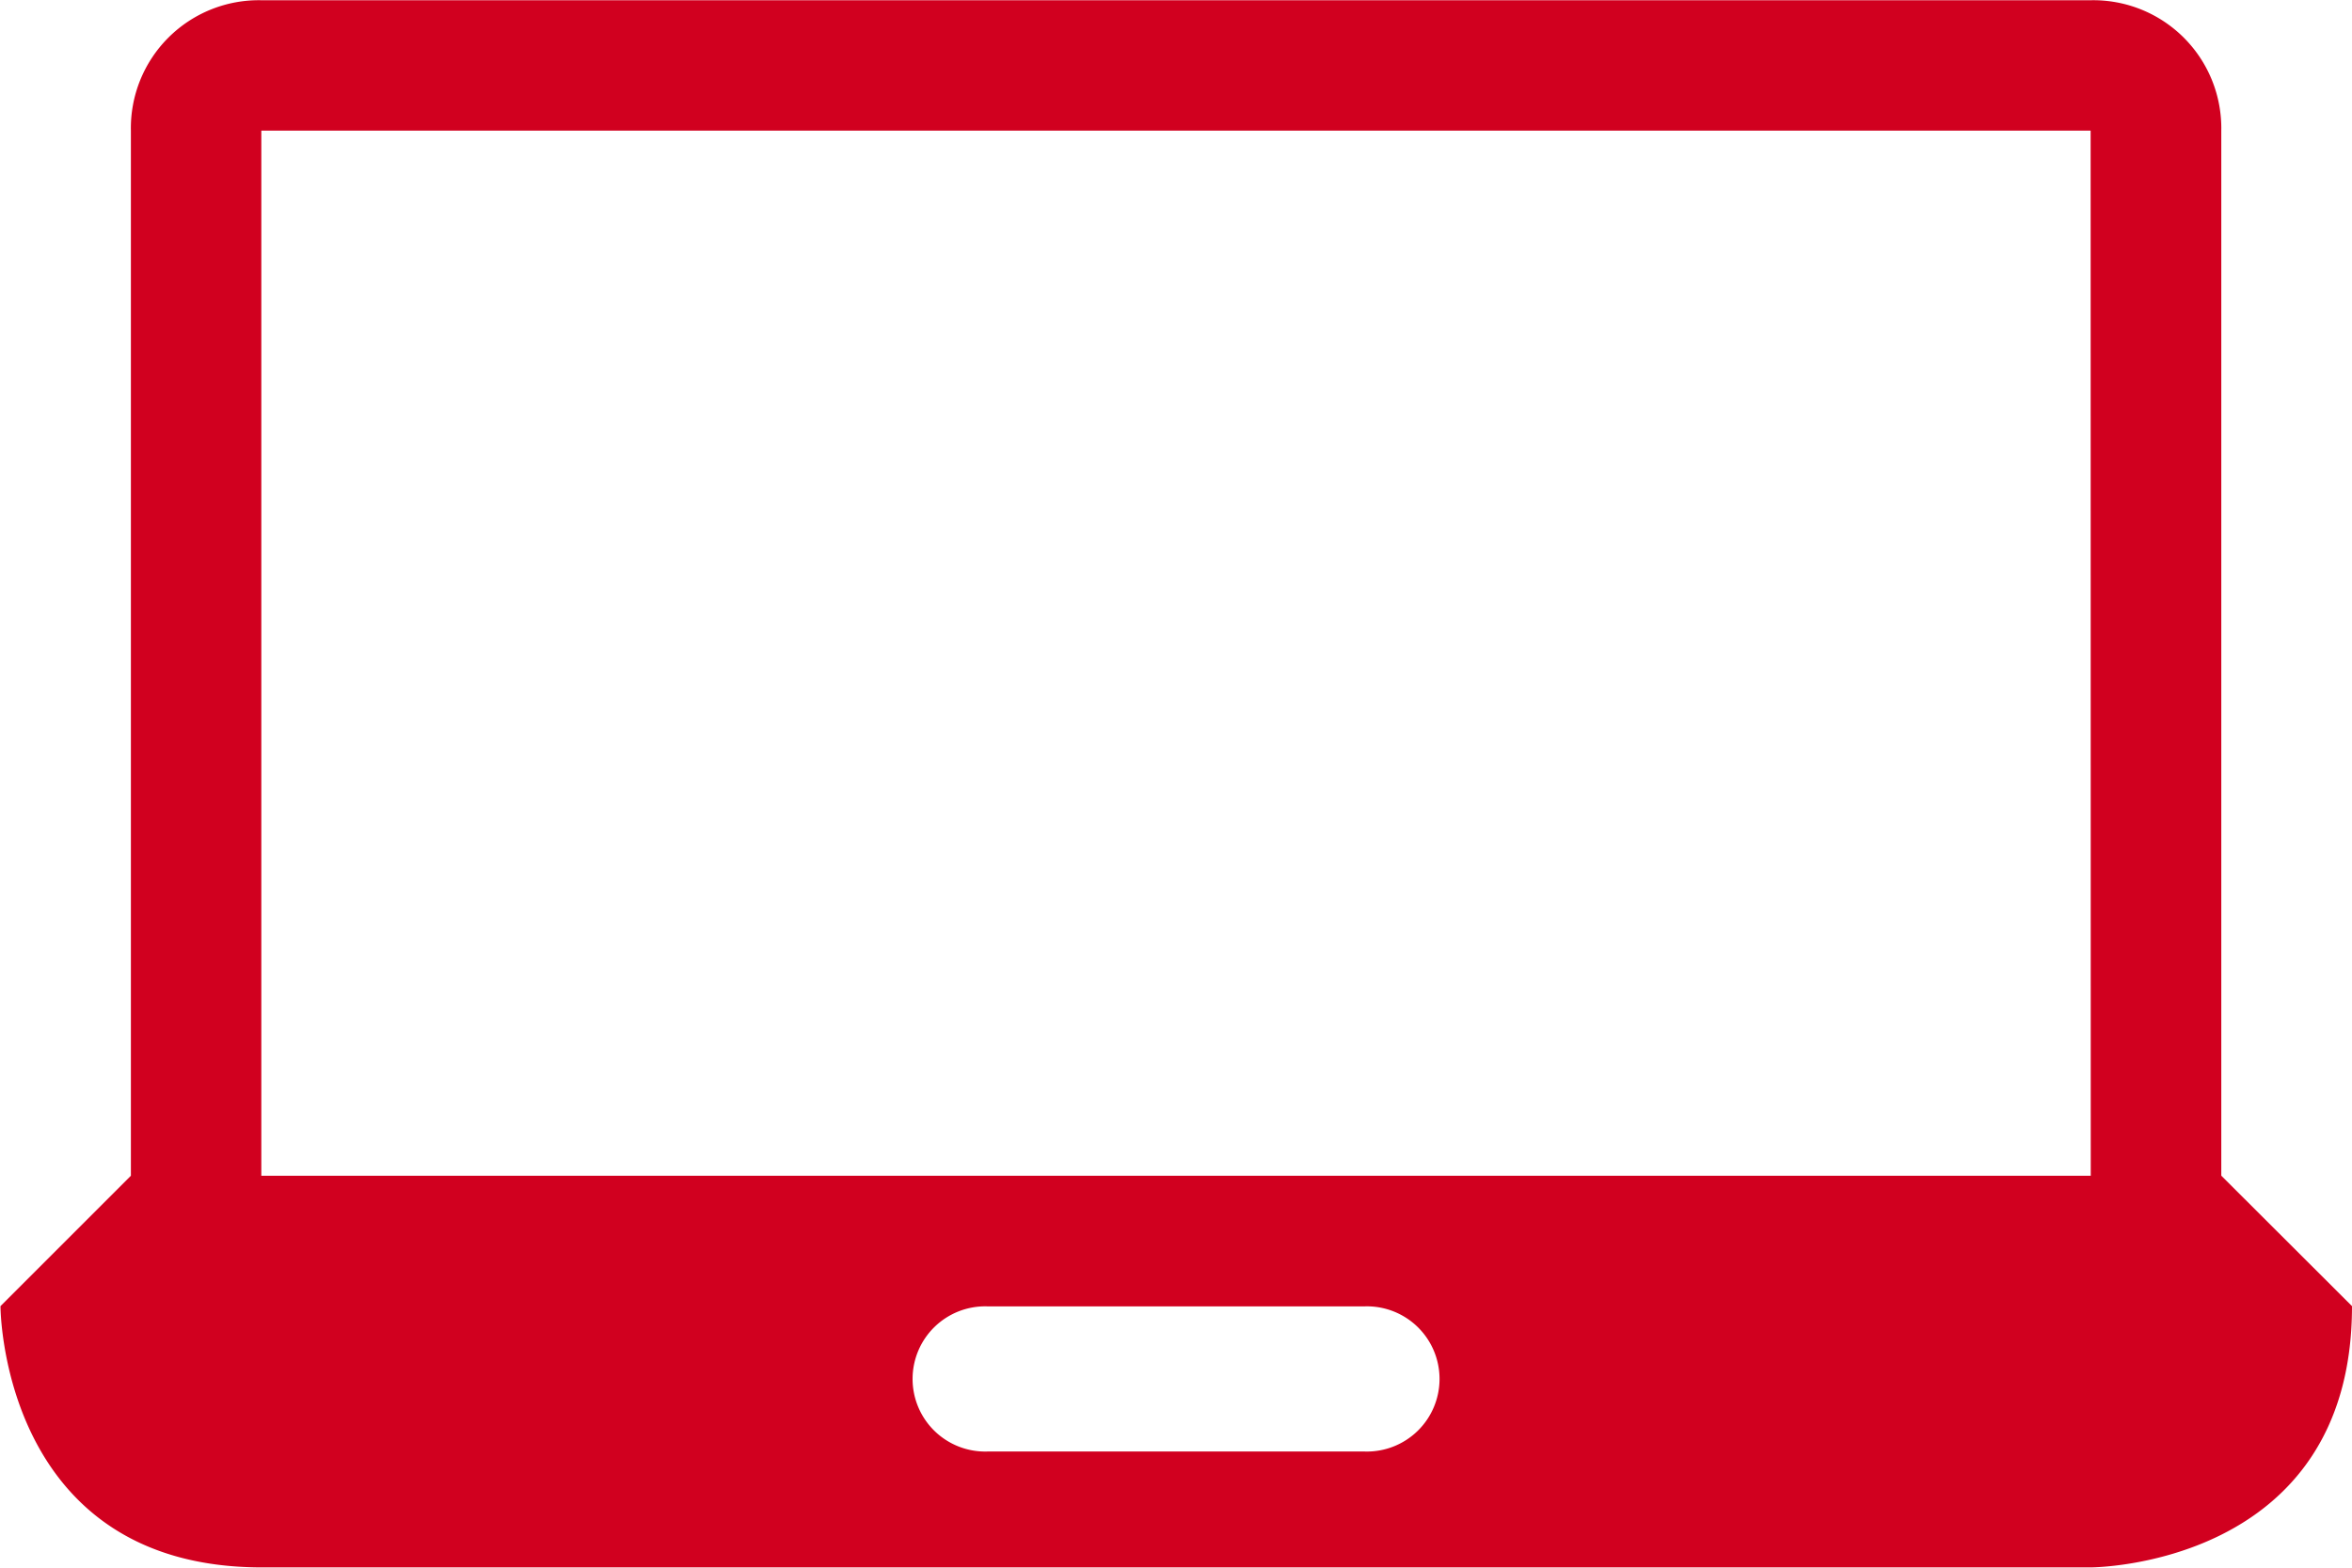
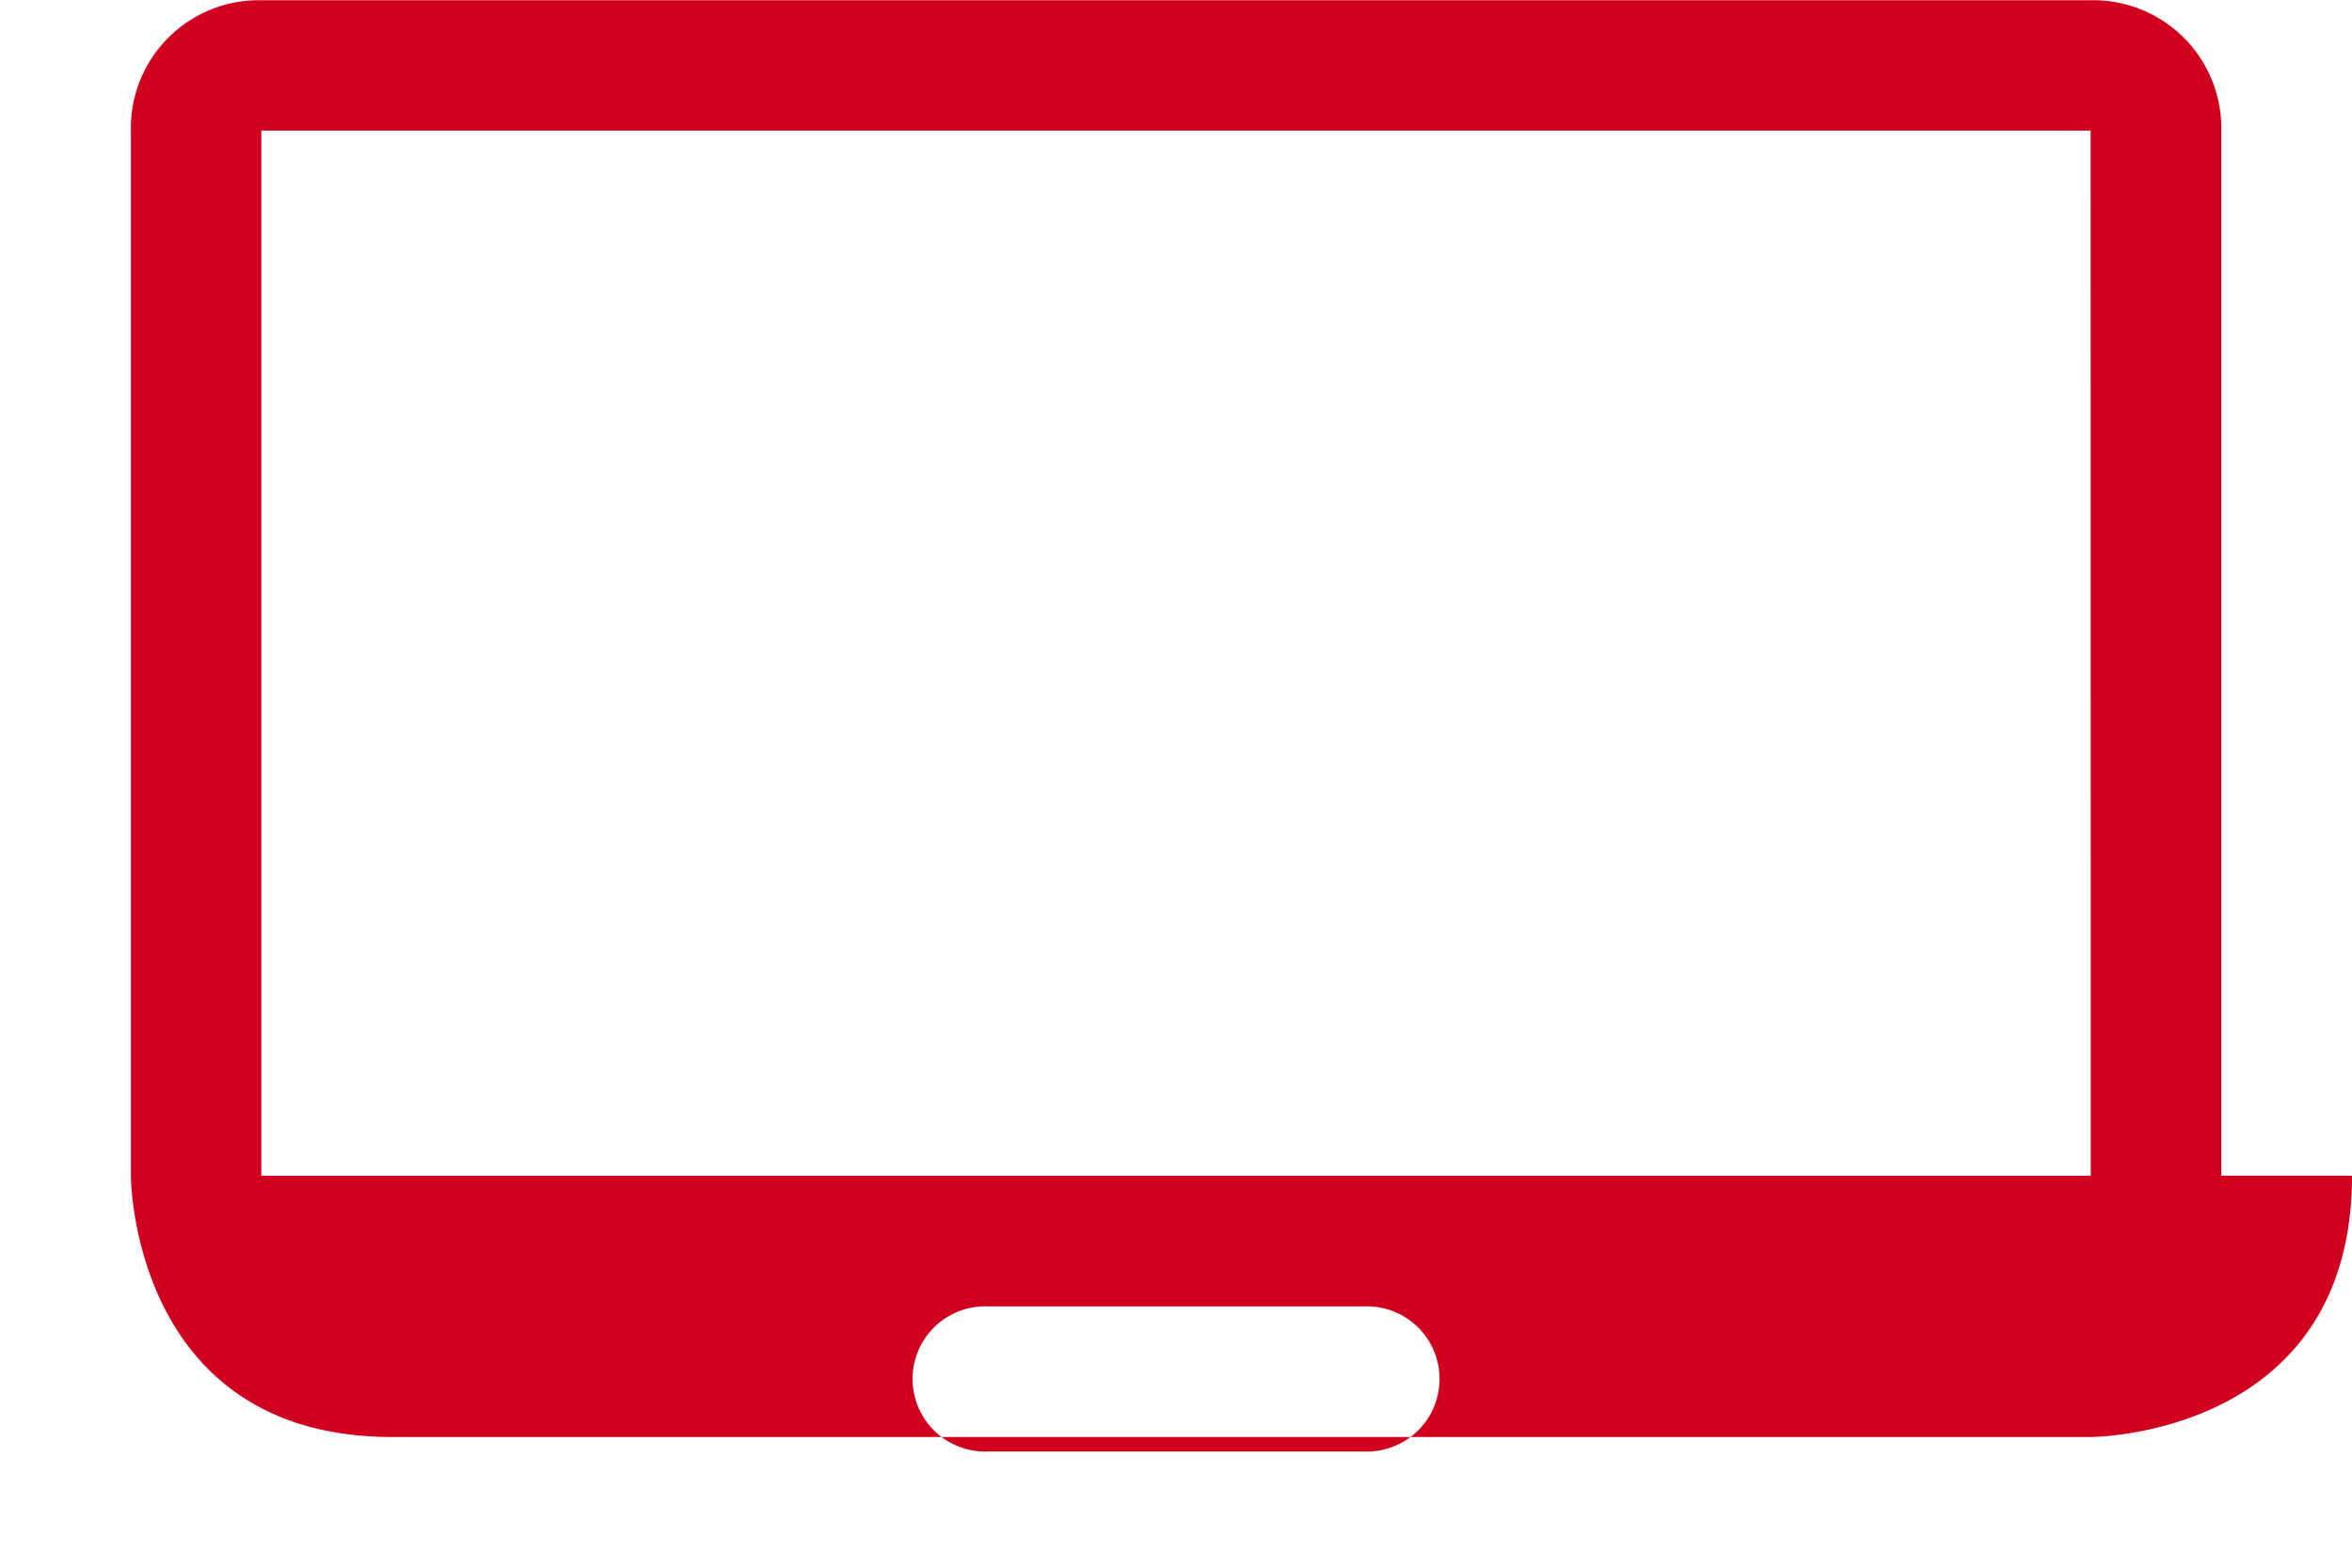
<svg xmlns="http://www.w3.org/2000/svg" width="39.675" height="26.448" viewBox="0 0 39.675 26.448">
  <defs>
    <style>.a{fill:#d1001f;}</style>
  </defs>
-   <path class="a" d="M95.047,930.327V912.695a2.159,2.159,0,0,0-2.2-2.2H61.985a2.158,2.158,0,0,0-2.2,2.2v17.633l-2.2,2.2s0,4.408,4.408,4.408H92.843s4.409,0,4.409-4.408ZM80.6,934.981H74.231a1.225,1.225,0,1,1,0-2.449H80.6a1.225,1.225,0,1,1,0,2.449Zm12.245-4.653H61.985V912.695H92.843Z" transform="translate(-57.577 -910.491)" />
+   <path class="a" d="M95.047,930.327V912.695a2.159,2.159,0,0,0-2.2-2.2H61.985a2.158,2.158,0,0,0-2.2,2.2v17.633s0,4.408,4.408,4.408H92.843s4.409,0,4.409-4.408ZM80.6,934.981H74.231a1.225,1.225,0,1,1,0-2.449H80.6a1.225,1.225,0,1,1,0,2.449Zm12.245-4.653H61.985V912.695H92.843Z" transform="translate(-57.577 -910.491)" />
</svg>